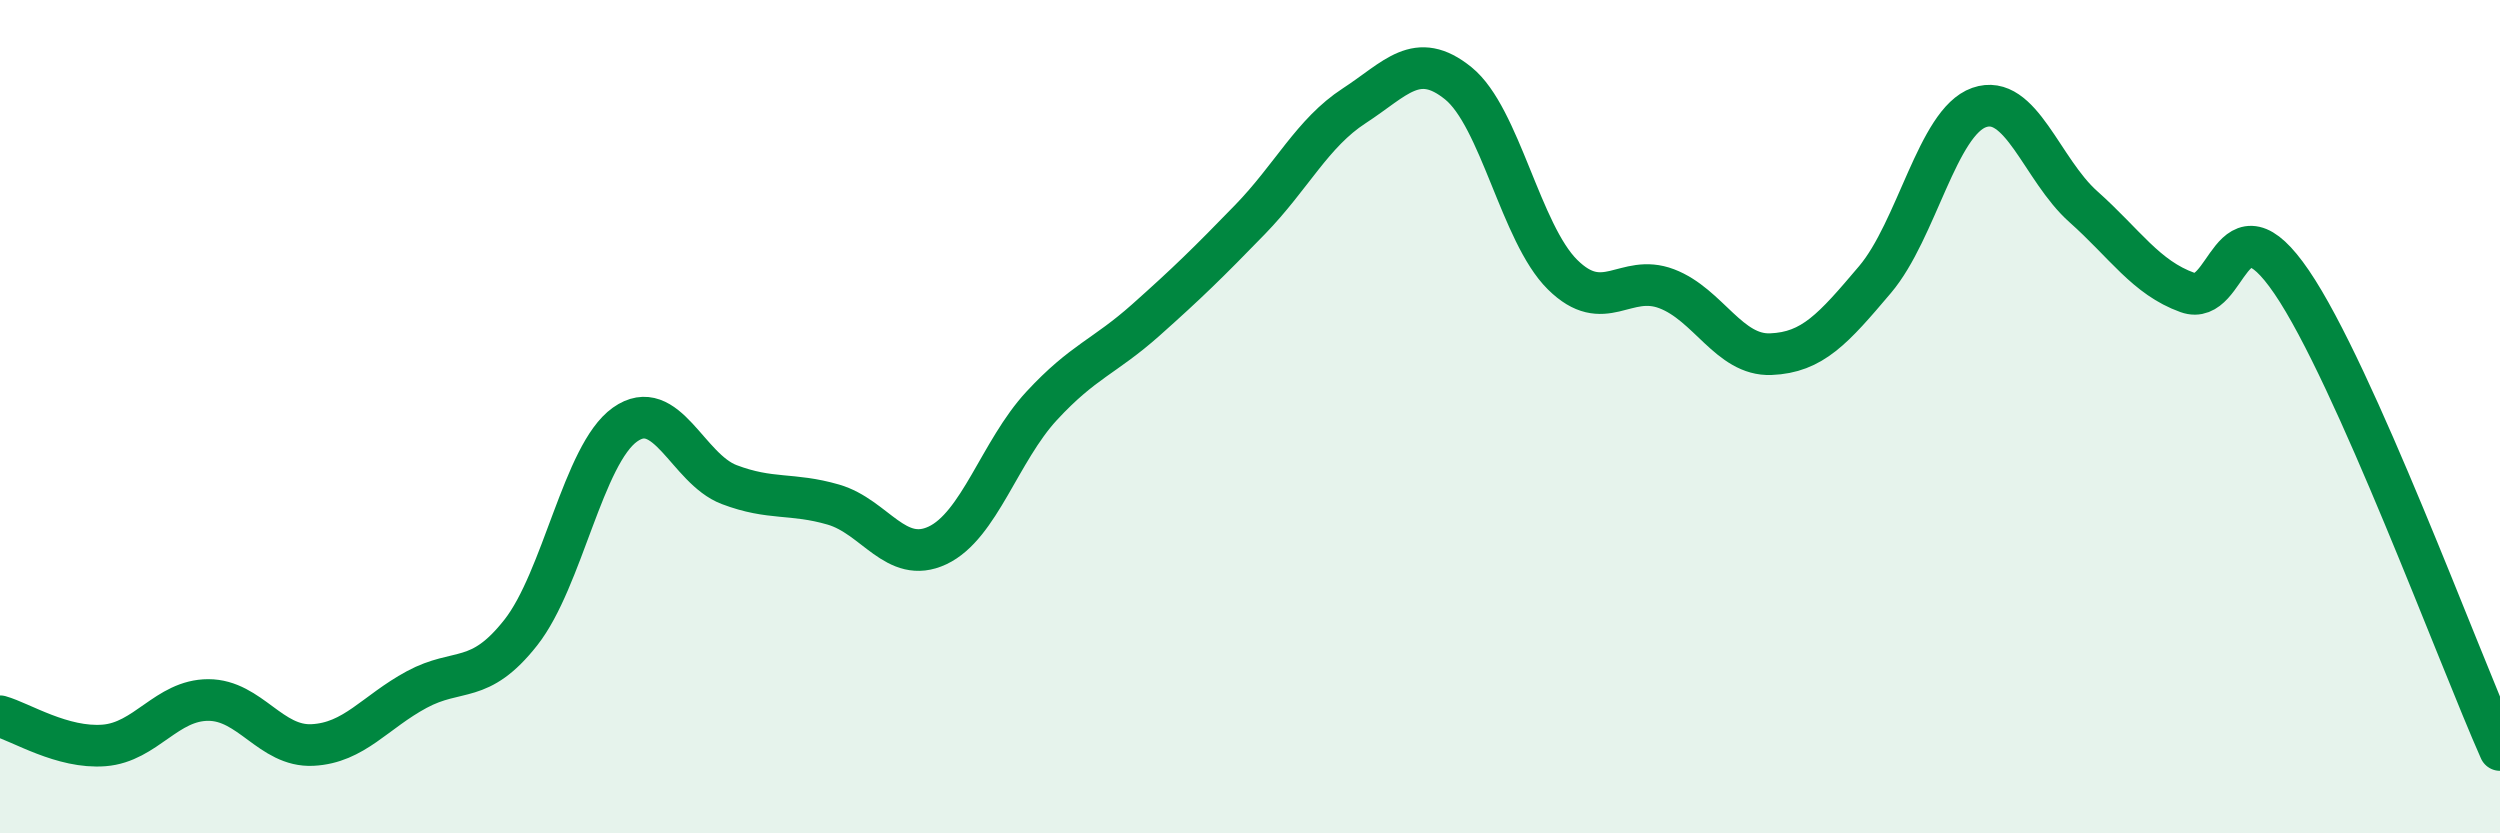
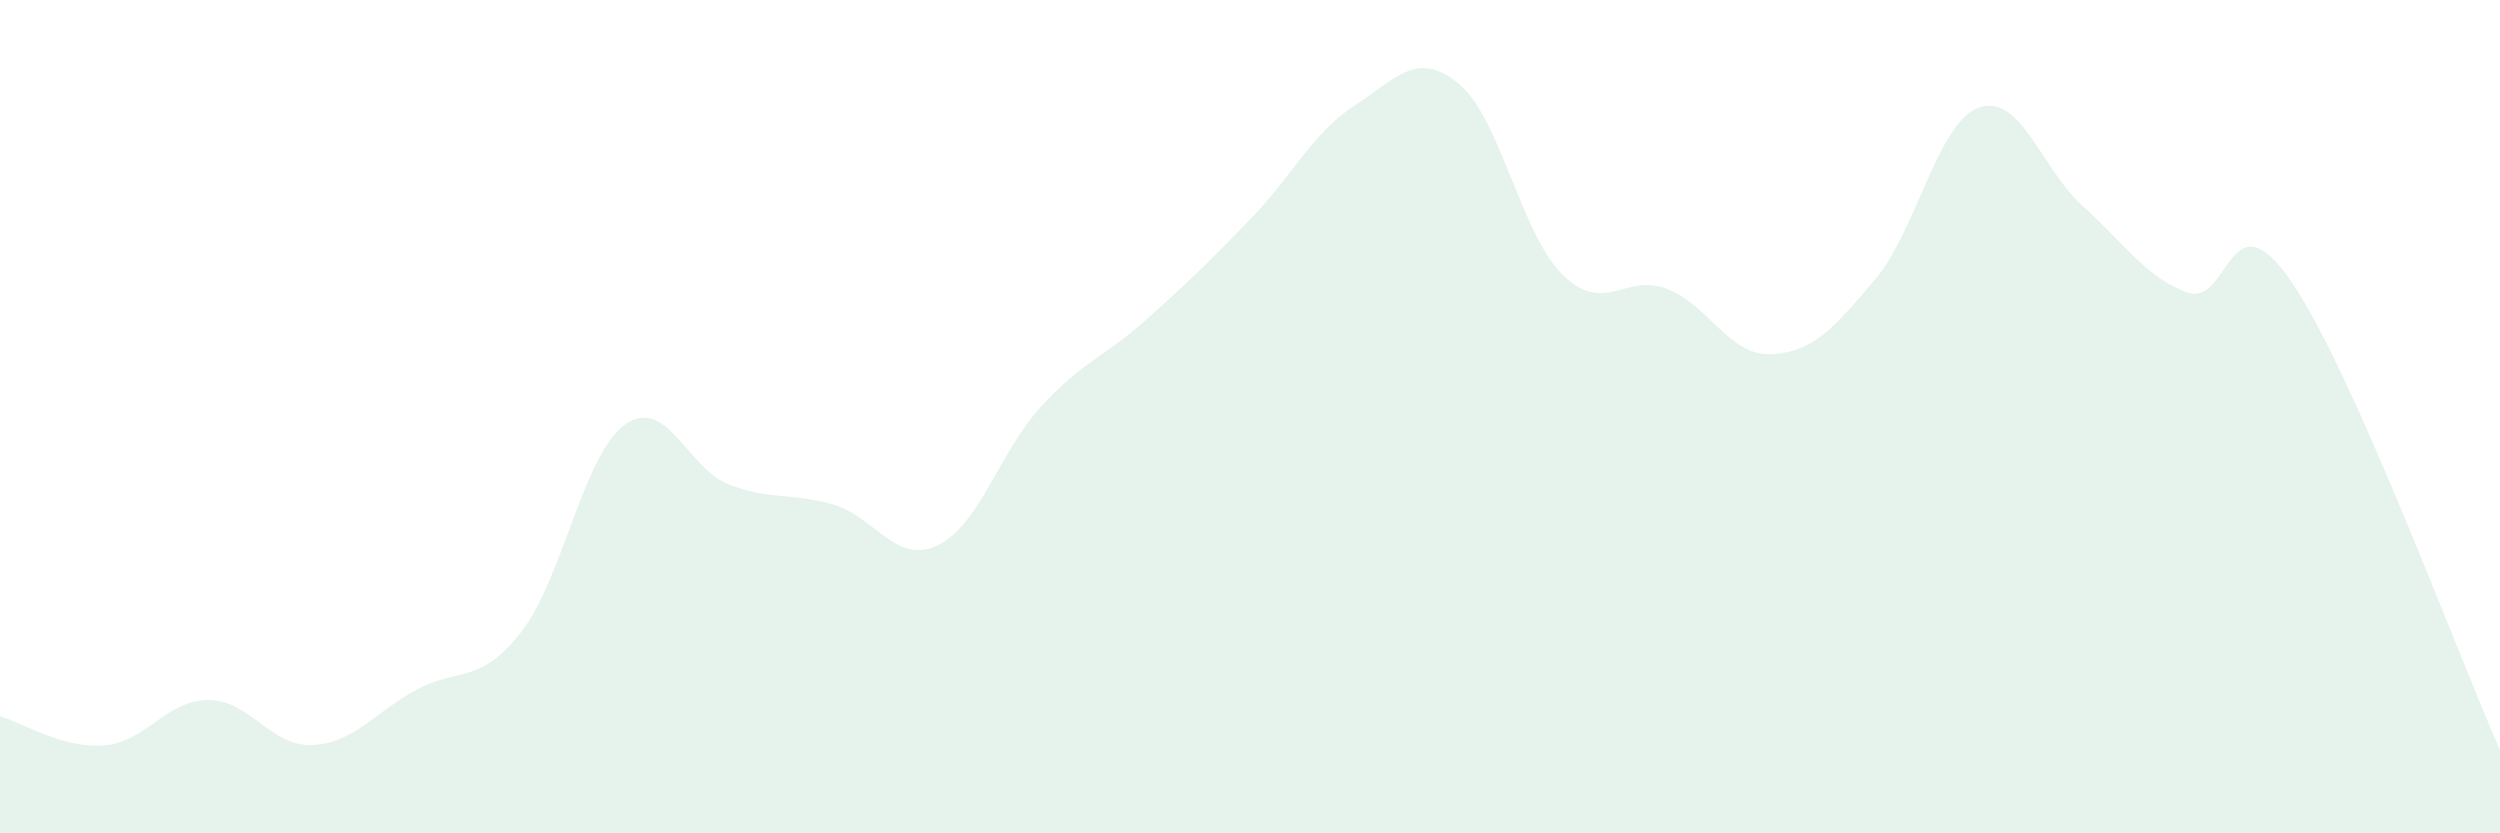
<svg xmlns="http://www.w3.org/2000/svg" width="60" height="20" viewBox="0 0 60 20">
  <path d="M 0,17.19 C 0.5,17.33 1.5,17.97 2.5,17.89 C 3.5,17.81 4,16.8 5,16.8 C 6,16.8 6.5,17.93 7.5,17.88 C 8.5,17.83 9,17.09 10,16.55 C 11,16.01 11.5,16.45 12.5,15.18 C 13.5,13.91 14,10.9 15,10.19 C 16,9.48 16.5,11.25 17.5,11.63 C 18.5,12.01 19,11.82 20,12.11 C 21,12.4 21.5,13.56 22.5,13.09 C 23.5,12.62 24,10.82 25,9.74 C 26,8.66 26.5,8.57 27.5,7.68 C 28.5,6.79 29,6.3 30,5.27 C 31,4.24 31.5,3.19 32.5,2.54 C 33.5,1.89 34,1.19 35,2 C 36,2.81 36.5,5.6 37.5,6.59 C 38.5,7.58 39,6.55 40,6.93 C 41,7.31 41.5,8.54 42.5,8.5 C 43.5,8.46 44,7.89 45,6.71 C 46,5.53 46.5,2.93 47.5,2.58 C 48.5,2.23 49,4.07 50,4.96 C 51,5.85 51.5,6.66 52.5,7.02 C 53.5,7.38 53.5,4.57 55,6.77 C 56.5,8.97 59,15.75 60,18L60 20L0 20Z" fill="#008740" opacity="0.1" stroke-linecap="round" stroke-linejoin="round" />
-   <path d="M 0,17.19 C 0.5,17.33 1.5,17.97 2.5,17.89 C 3.5,17.81 4,16.8 5,16.8 C 6,16.8 6.5,17.93 7.5,17.88 C 8.5,17.83 9,17.09 10,16.55 C 11,16.01 11.5,16.45 12.5,15.18 C 13.5,13.91 14,10.9 15,10.19 C 16,9.48 16.5,11.25 17.5,11.63 C 18.5,12.01 19,11.82 20,12.11 C 21,12.4 21.5,13.56 22.5,13.09 C 23.5,12.62 24,10.82 25,9.74 C 26,8.66 26.5,8.57 27.5,7.68 C 28.5,6.79 29,6.3 30,5.27 C 31,4.24 31.5,3.19 32.5,2.54 C 33.5,1.89 34,1.19 35,2 C 36,2.81 36.5,5.6 37.5,6.59 C 38.5,7.58 39,6.55 40,6.93 C 41,7.31 41.5,8.54 42.5,8.5 C 43.5,8.46 44,7.89 45,6.71 C 46,5.53 46.5,2.93 47.5,2.58 C 48.5,2.23 49,4.07 50,4.96 C 51,5.85 51.5,6.66 52.5,7.02 C 53.5,7.38 53.5,4.57 55,6.77 C 56.5,8.97 59,15.75 60,18" stroke="#008740" stroke-width="1" fill="none" stroke-linecap="round" stroke-linejoin="round" />
</svg>